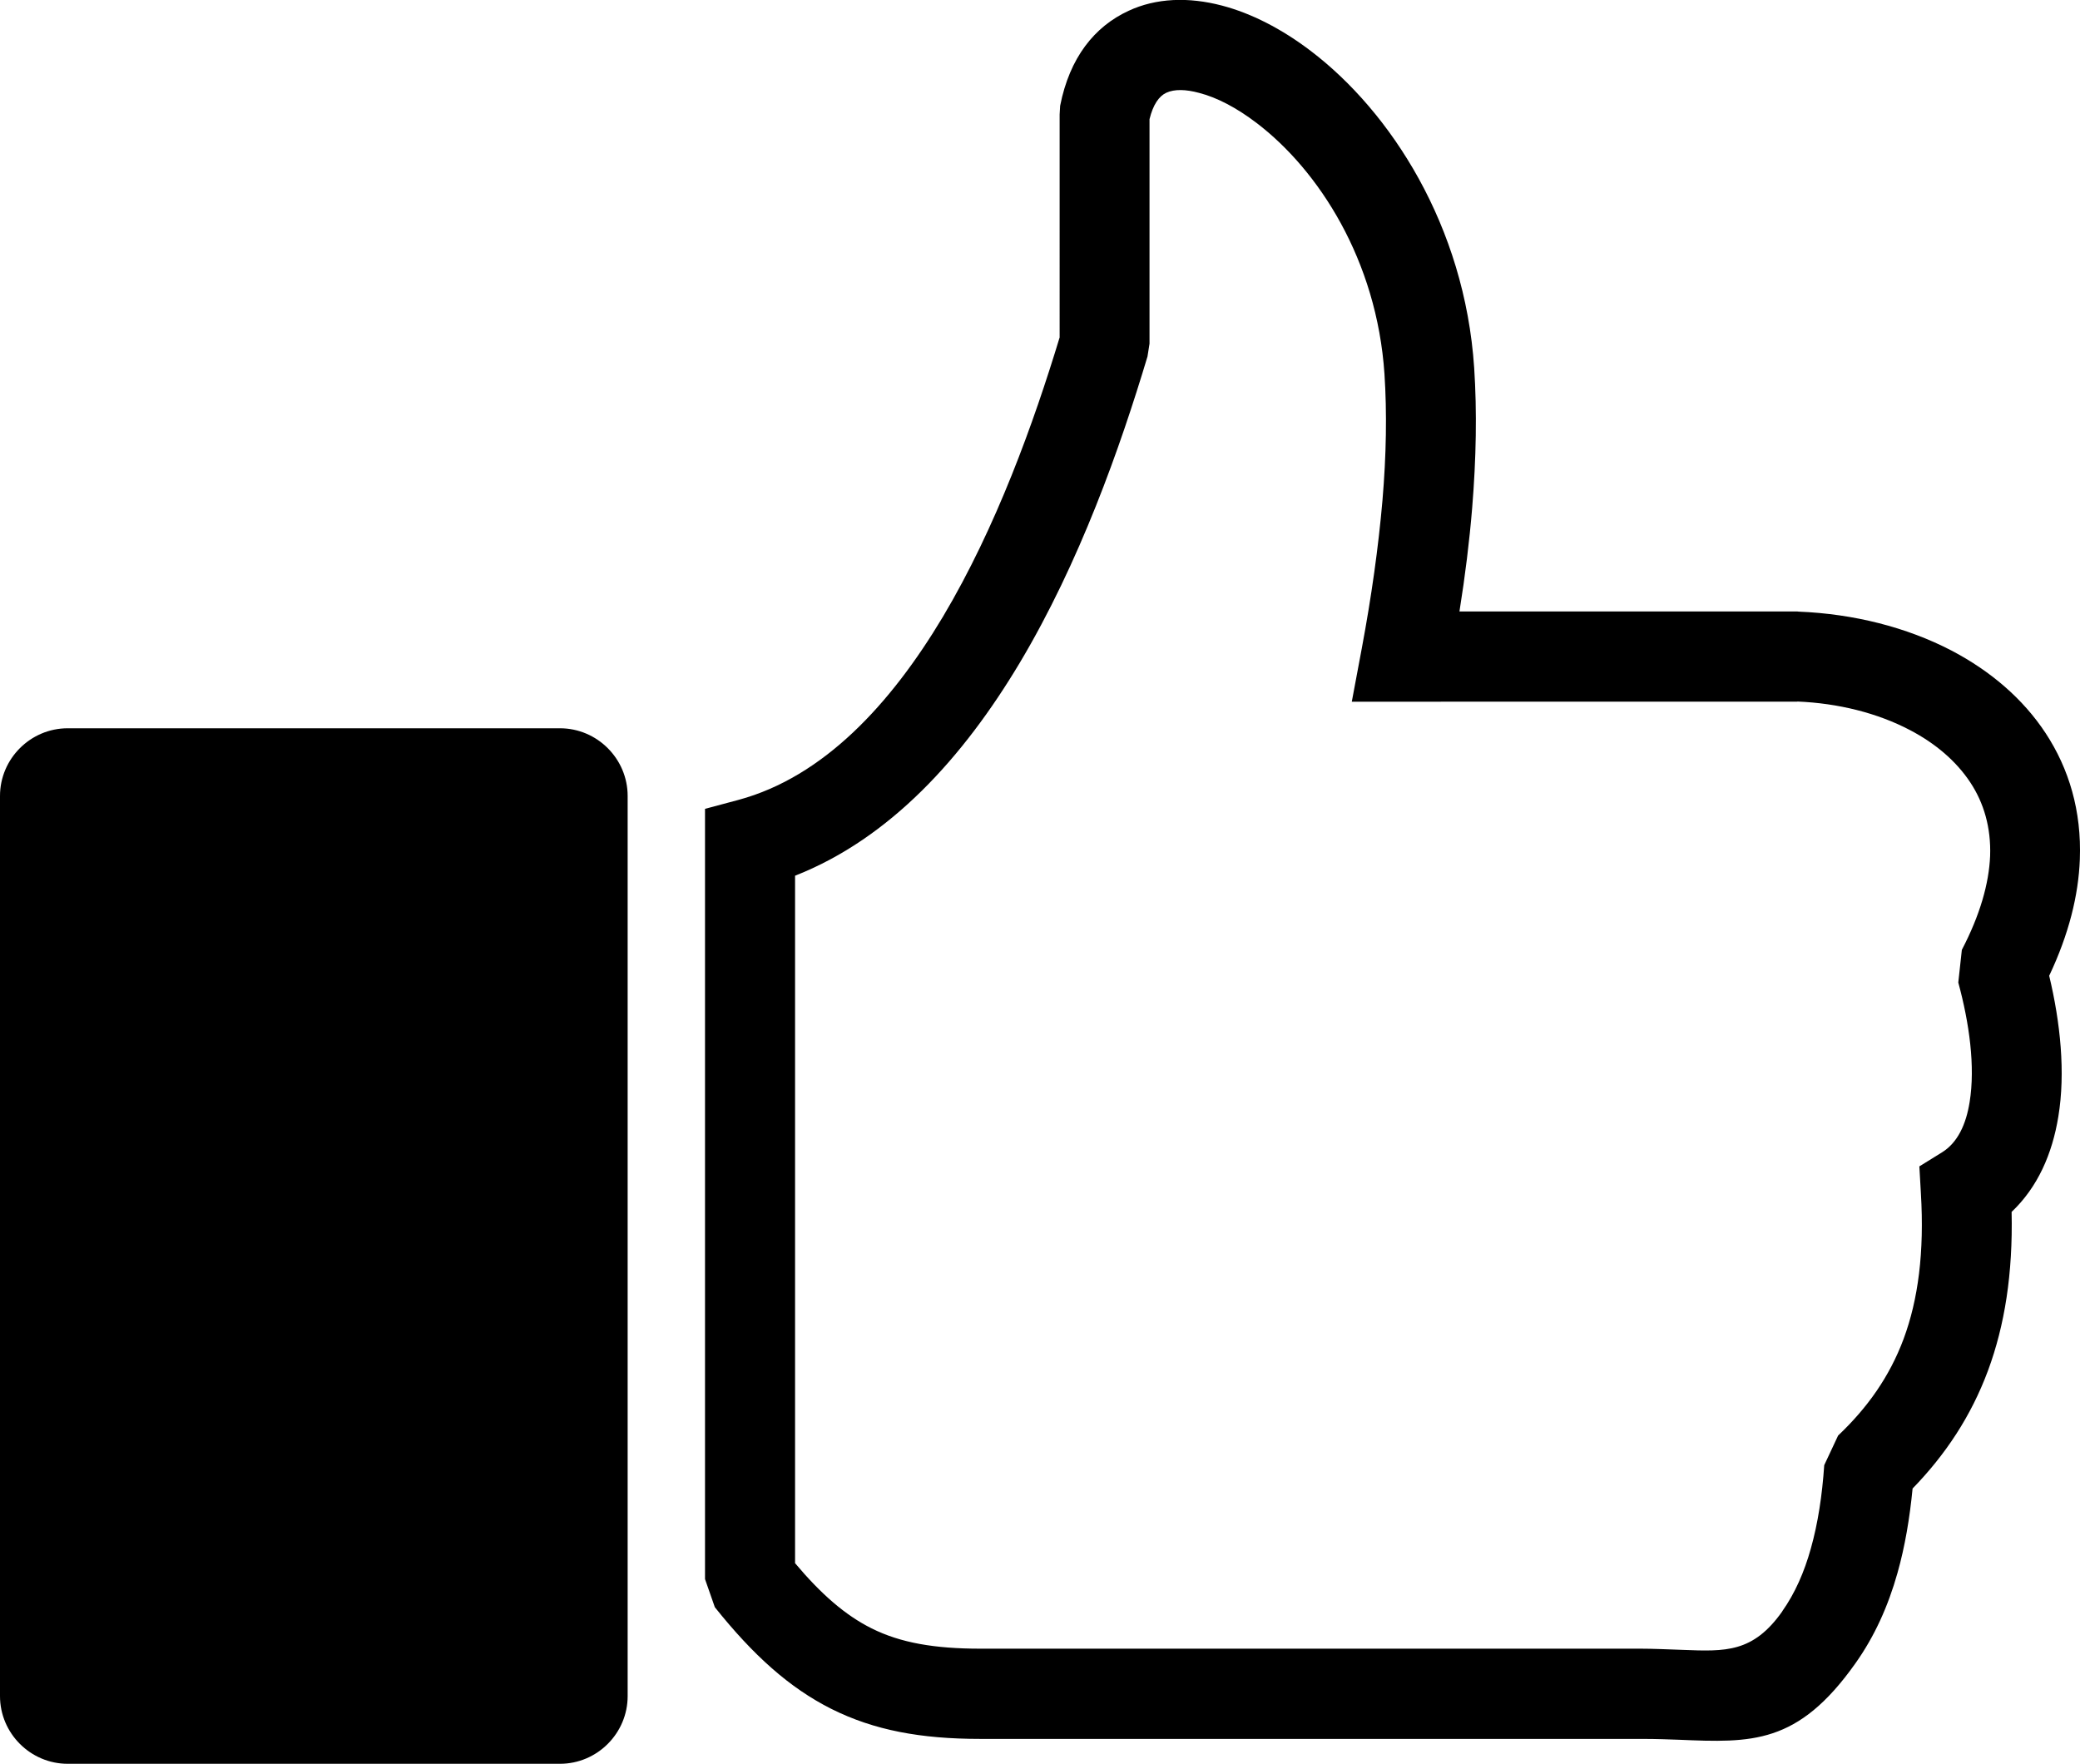
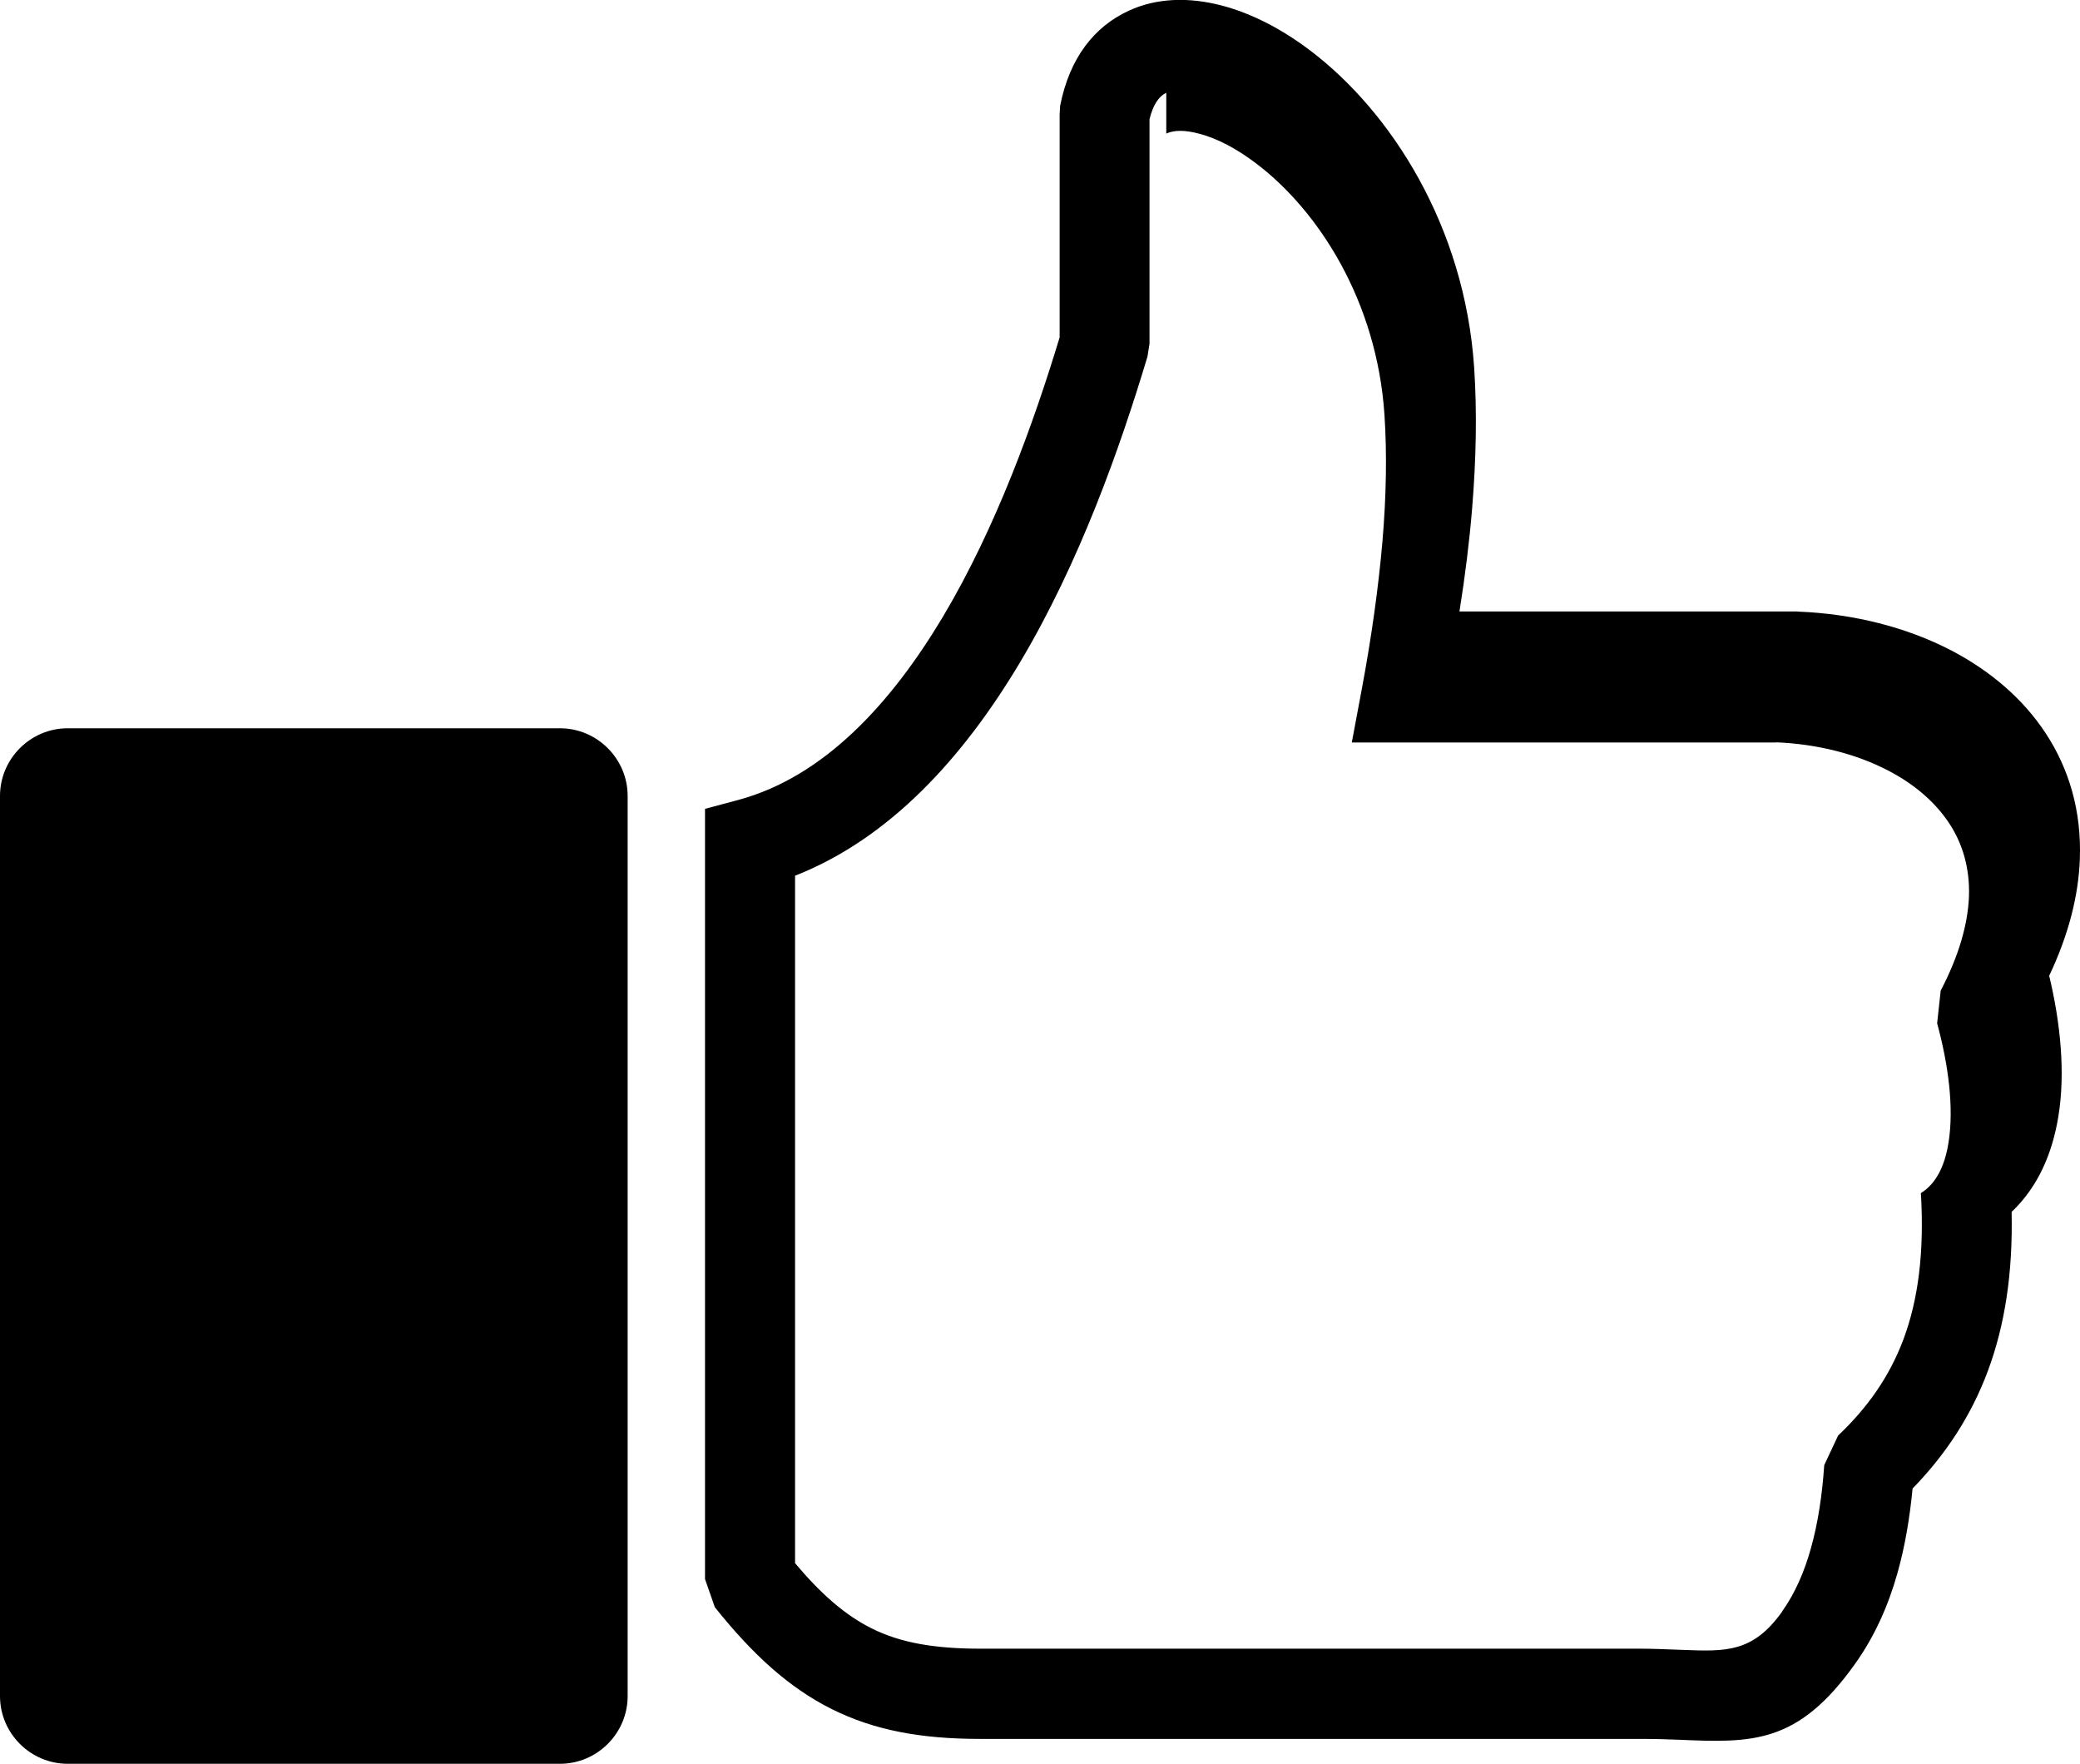
<svg xmlns="http://www.w3.org/2000/svg" data-type="shape" viewBox="0 0 122.88 104.19" data-bbox="0 -0.006 122.881 104.196">
  <g>
-     <path d="M62.63 6.25c.56-2.85 2.03-4.68 4.04-5.61 1.63-.76 3.54-.83 5.52-.31 1.72.45 3.53 1.37 5.26 2.69 4.69 3.57 9.08 10.3 9.64 18.71.17 2.59.12 5.35-.12 8.29-.16 1.94-.41 3.98-.75 6.1h19.95l.09.01c3.24.13 6.38.92 9.03 2.3 2.29 1.2 4.22 2.84 5.56 4.88 1.38 2.1 2.13 4.6 2.02 7.46-.08 2.12-.65 4.42-1.81 6.87.66 2.76.97 5.72.54 8.32-.36 2.21-1.22 4.17-2.76 5.63.08 3.65-.41 6.71-1.39 9.36-1.01 2.72-2.52 4.98-4.46 6.98-.17 1.75-.45 3.42-.89 4.98-.55 1.96-1.36 3.76-2.49 5.35-3.4 4.8-6.12 4.69-10.43 4.51-.6-.02-1.24-.05-2.24-.05H57.91c-3.51 0-6.27-.51-8.79-1.77-2.49-1.25-4.62-3.17-6.89-6.01l-.58-1.66v-45.5l1.98-.53c5.03-1.36 8.99-5.66 12.07-10.81 3.16-5.3 5.38-11.5 6.9-16.51V6.76zM4 43.02h29.08c2.2 0 4 1.8 4 4v53.17c0 2.2-1.8 4-4 4H4c-2.2 0-4-1.8-4-4V47.02c0-2.2 1.8-4 4-4M68.9 5.48c-.43.2-.78.7-.99 1.56V20.3l-.12.76c-1.61 5.37-4.01 12.17-7.55 18.1-3.33 5.57-7.65 10.36-13.27 12.57v40.61c1.54 1.83 2.96 3.07 4.52 3.85 1.72.86 3.74 1.2 6.42 1.2h39.03c.7 0 1.6.04 2.45.07 2.56.1 4.17.17 5.9-2.27v-.01c.75-1.06 1.3-2.31 1.69-3.71.42-1.49.67-3.15.79-4.92l.82-1.75c1.72-1.63 3.03-3.46 3.87-5.71.86-2.32 1.23-5.11 1.02-8.61l-.09-1.58 1.34-.83c.92-.57 1.42-1.65 1.63-2.97.34-2.1-.02-4.67-.67-7.06l.21-1.93c1.08-2.07 1.6-3.92 1.67-5.54.06-1.68-.37-3.14-1.17-4.35-.84-1.27-2.07-2.31-3.56-3.09-1.92-1.01-4.24-1.59-6.66-1.69v.01H79.86l.59-3.15c.57-3.05.98-5.96 1.22-8.72.23-2.7.27-5.21.12-7.49-.45-6.72-3.89-12.04-7.56-14.83-1.17-.89-2.33-1.5-3.38-1.77-.81-.22-1.47-.23-1.95-.01" />
+     <path d="M62.63 6.25c.56-2.85 2.03-4.68 4.04-5.61 1.63-.76 3.54-.83 5.52-.31 1.72.45 3.53 1.37 5.26 2.69 4.69 3.57 9.08 10.3 9.64 18.71.17 2.59.12 5.35-.12 8.29-.16 1.94-.41 3.98-.75 6.1h19.95l.09.01c3.24.13 6.38.92 9.03 2.3 2.29 1.2 4.22 2.84 5.56 4.88 1.38 2.1 2.13 4.6 2.02 7.46-.08 2.12-.65 4.42-1.81 6.87.66 2.76.97 5.72.54 8.32-.36 2.21-1.22 4.17-2.76 5.63.08 3.65-.41 6.71-1.39 9.36-1.01 2.72-2.52 4.98-4.46 6.98-.17 1.75-.45 3.42-.89 4.98-.55 1.96-1.36 3.76-2.49 5.35-3.4 4.8-6.12 4.69-10.43 4.51-.6-.02-1.24-.05-2.24-.05H57.91c-3.51 0-6.27-.51-8.79-1.77-2.49-1.25-4.62-3.17-6.89-6.01l-.58-1.66v-45.5l1.98-.53c5.03-1.36 8.99-5.66 12.07-10.81 3.16-5.3 5.38-11.5 6.9-16.51V6.76zM4 43.02h29.08c2.2 0 4 1.8 4 4v53.17c0 2.2-1.8 4-4 4H4c-2.2 0-4-1.8-4-4V47.02c0-2.2 1.8-4 4-4M68.9 5.48c-.43.2-.78.7-.99 1.56V20.3l-.12.76c-1.61 5.37-4.01 12.17-7.55 18.1-3.33 5.57-7.65 10.36-13.27 12.57v40.61c1.54 1.83 2.96 3.07 4.52 3.85 1.72.86 3.74 1.2 6.42 1.2h39.03c.7 0 1.6.04 2.45.07 2.56.1 4.17.17 5.9-2.27v-.01c.75-1.06 1.3-2.31 1.69-3.71.42-1.49.67-3.15.79-4.92l.82-1.75c1.72-1.63 3.03-3.46 3.87-5.71.86-2.32 1.23-5.11 1.02-8.61c.92-.57 1.42-1.65 1.63-2.97.34-2.1-.02-4.67-.67-7.06l.21-1.93c1.08-2.07 1.6-3.92 1.67-5.54.06-1.68-.37-3.14-1.17-4.35-.84-1.27-2.07-2.31-3.56-3.09-1.92-1.01-4.24-1.59-6.66-1.69v.01H79.86l.59-3.15c.57-3.05.98-5.96 1.22-8.72.23-2.7.27-5.21.12-7.49-.45-6.72-3.89-12.04-7.56-14.83-1.17-.89-2.33-1.5-3.38-1.77-.81-.22-1.47-.23-1.95-.01" />
  </g>
</svg>